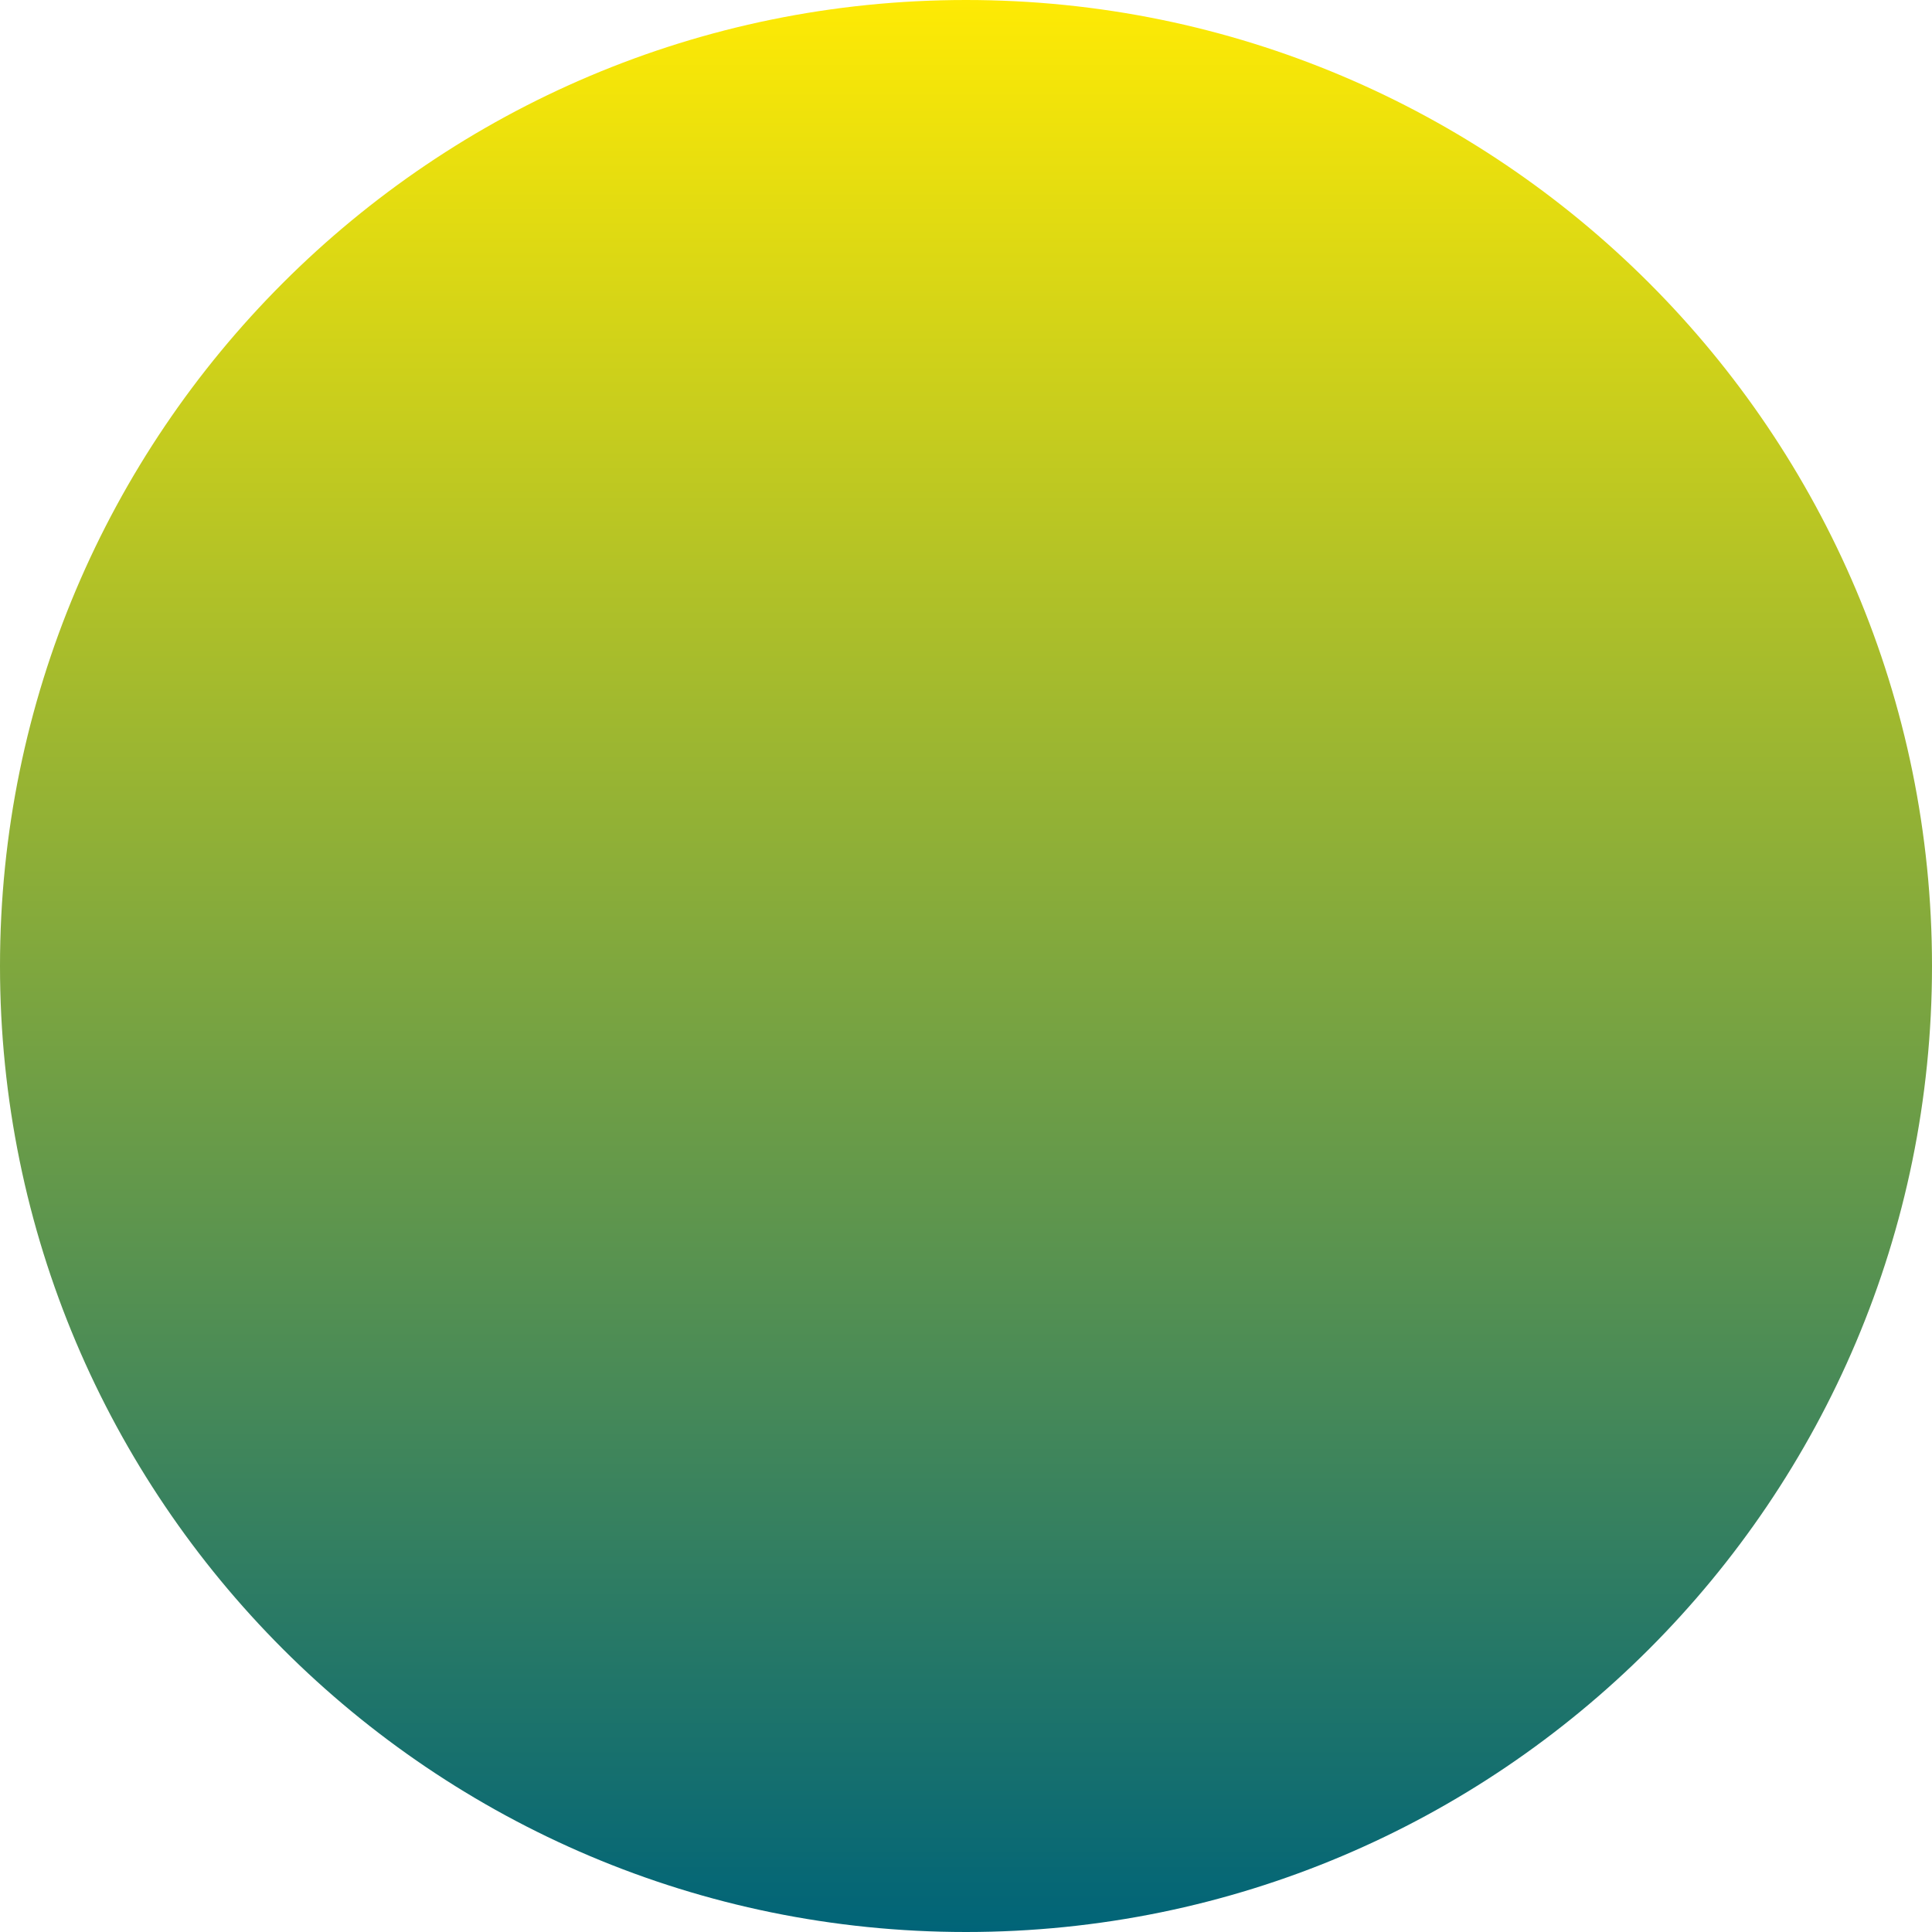
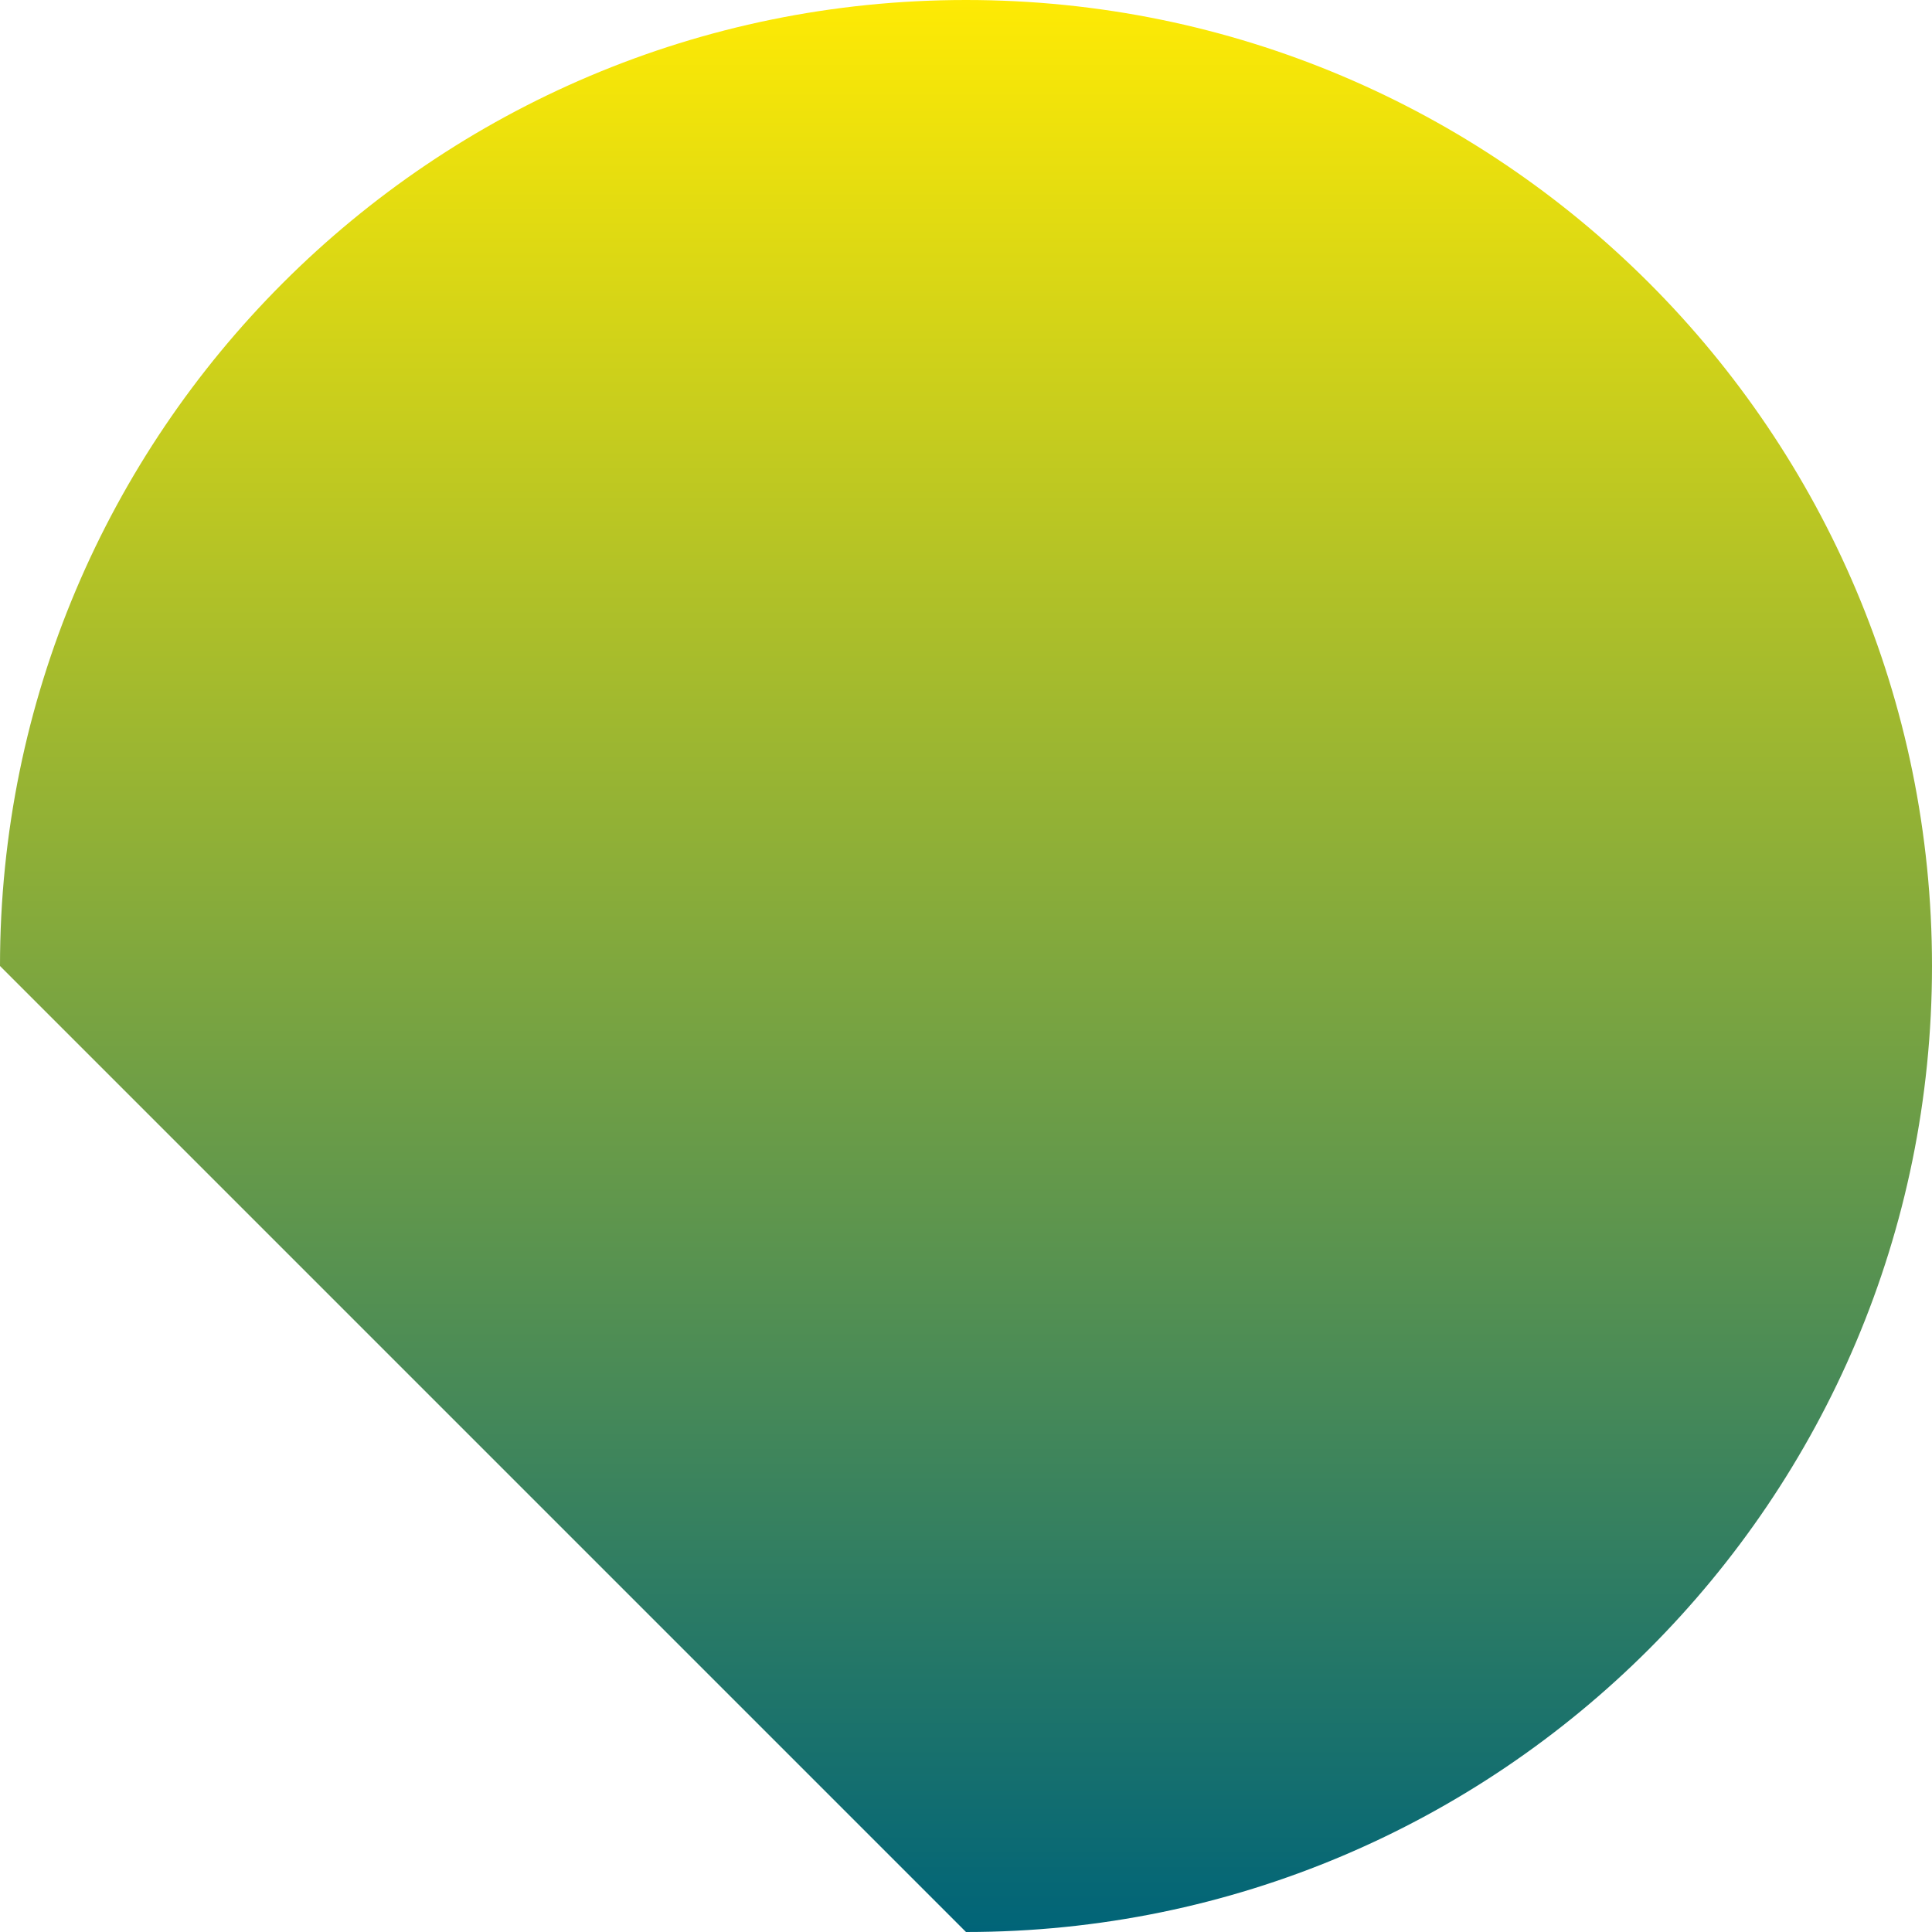
<svg xmlns="http://www.w3.org/2000/svg" width="74" height="74" viewBox="0 0 74 74" fill="none">
-   <path id="Vector" d="M37 74C57.434 74 74 57.434 74 37C74 16.565 57.434 0 37 0C16.565 0 0 16.565 0 37C0 57.434 16.565 74 37 74Z" fill="url(#paint0_linear_2_97)" />
+   <path id="Vector" d="M37 74C57.434 74 74 57.434 74 37C74 16.565 57.434 0 37 0C16.565 0 0 16.565 0 37Z" fill="url(#paint0_linear_2_97)" />
  <defs>
    <linearGradient id="paint0_linear_2_97" x1="37" y1="0" x2="37" y2="74" gradientUnits="userSpaceOnUse">
      <stop stop-color="#FEEA04" />
      <stop offset="1" stop-color="#006478" />
    </linearGradient>
  </defs>
</svg>